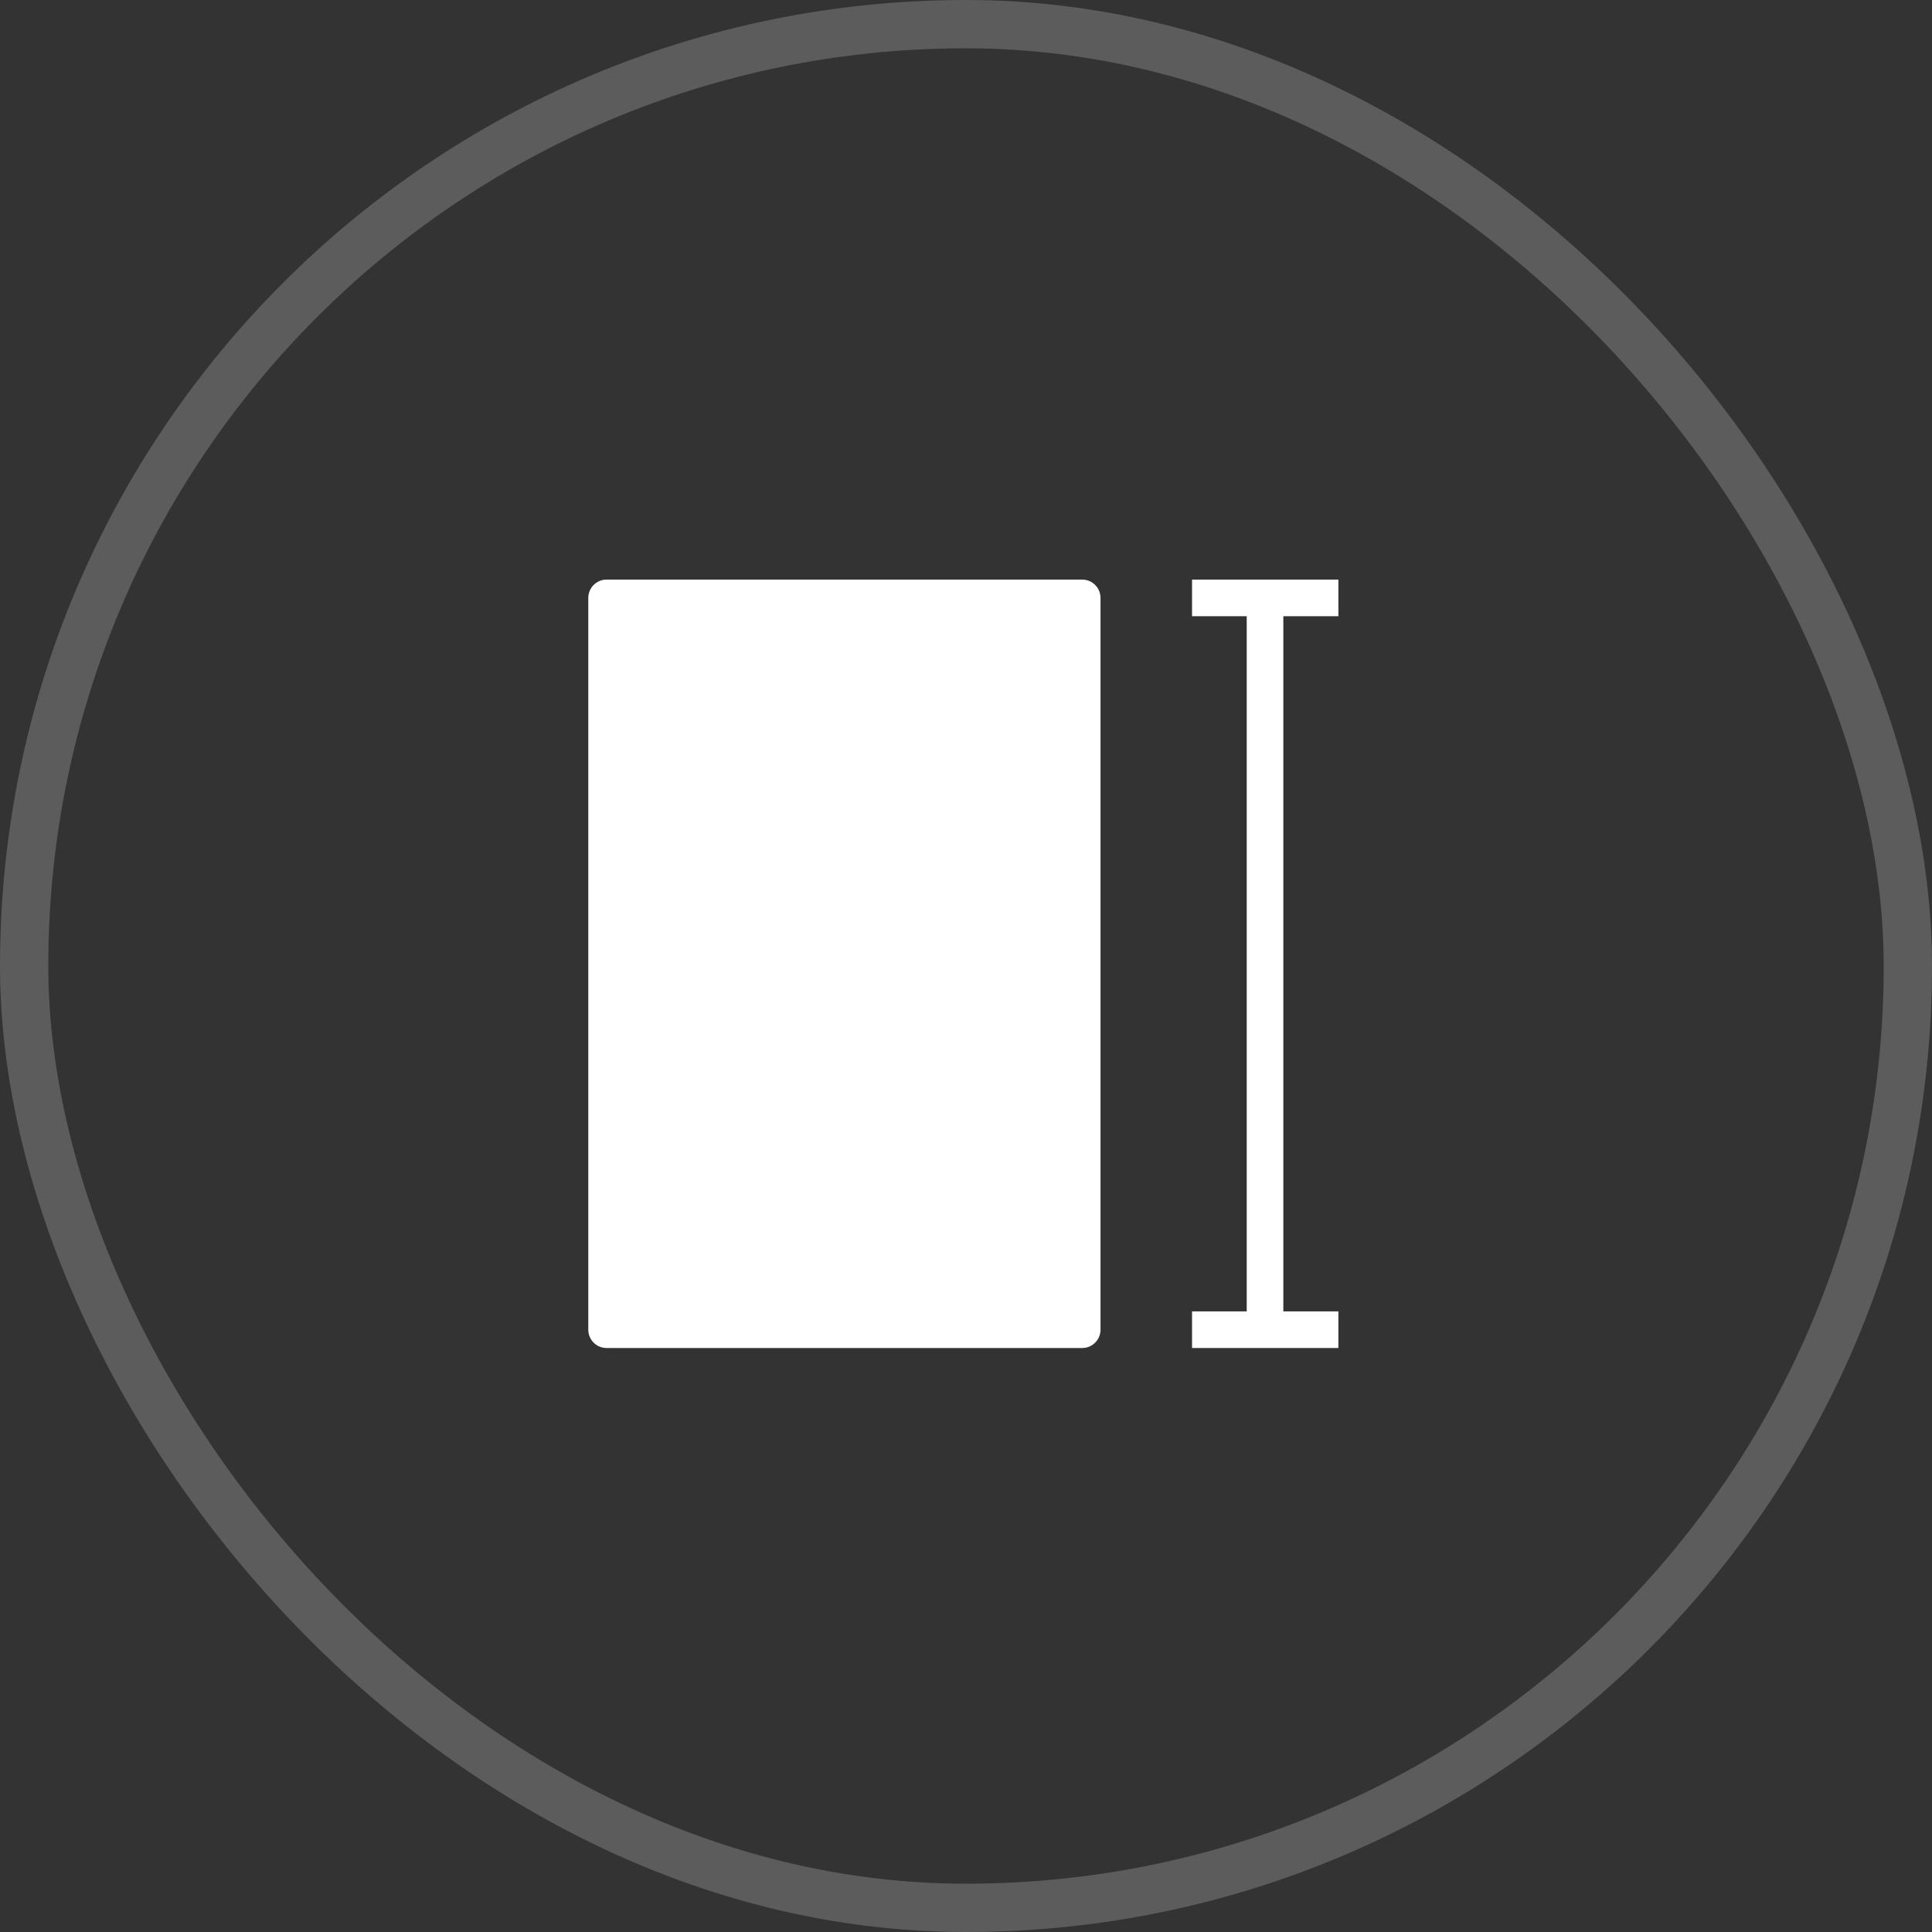
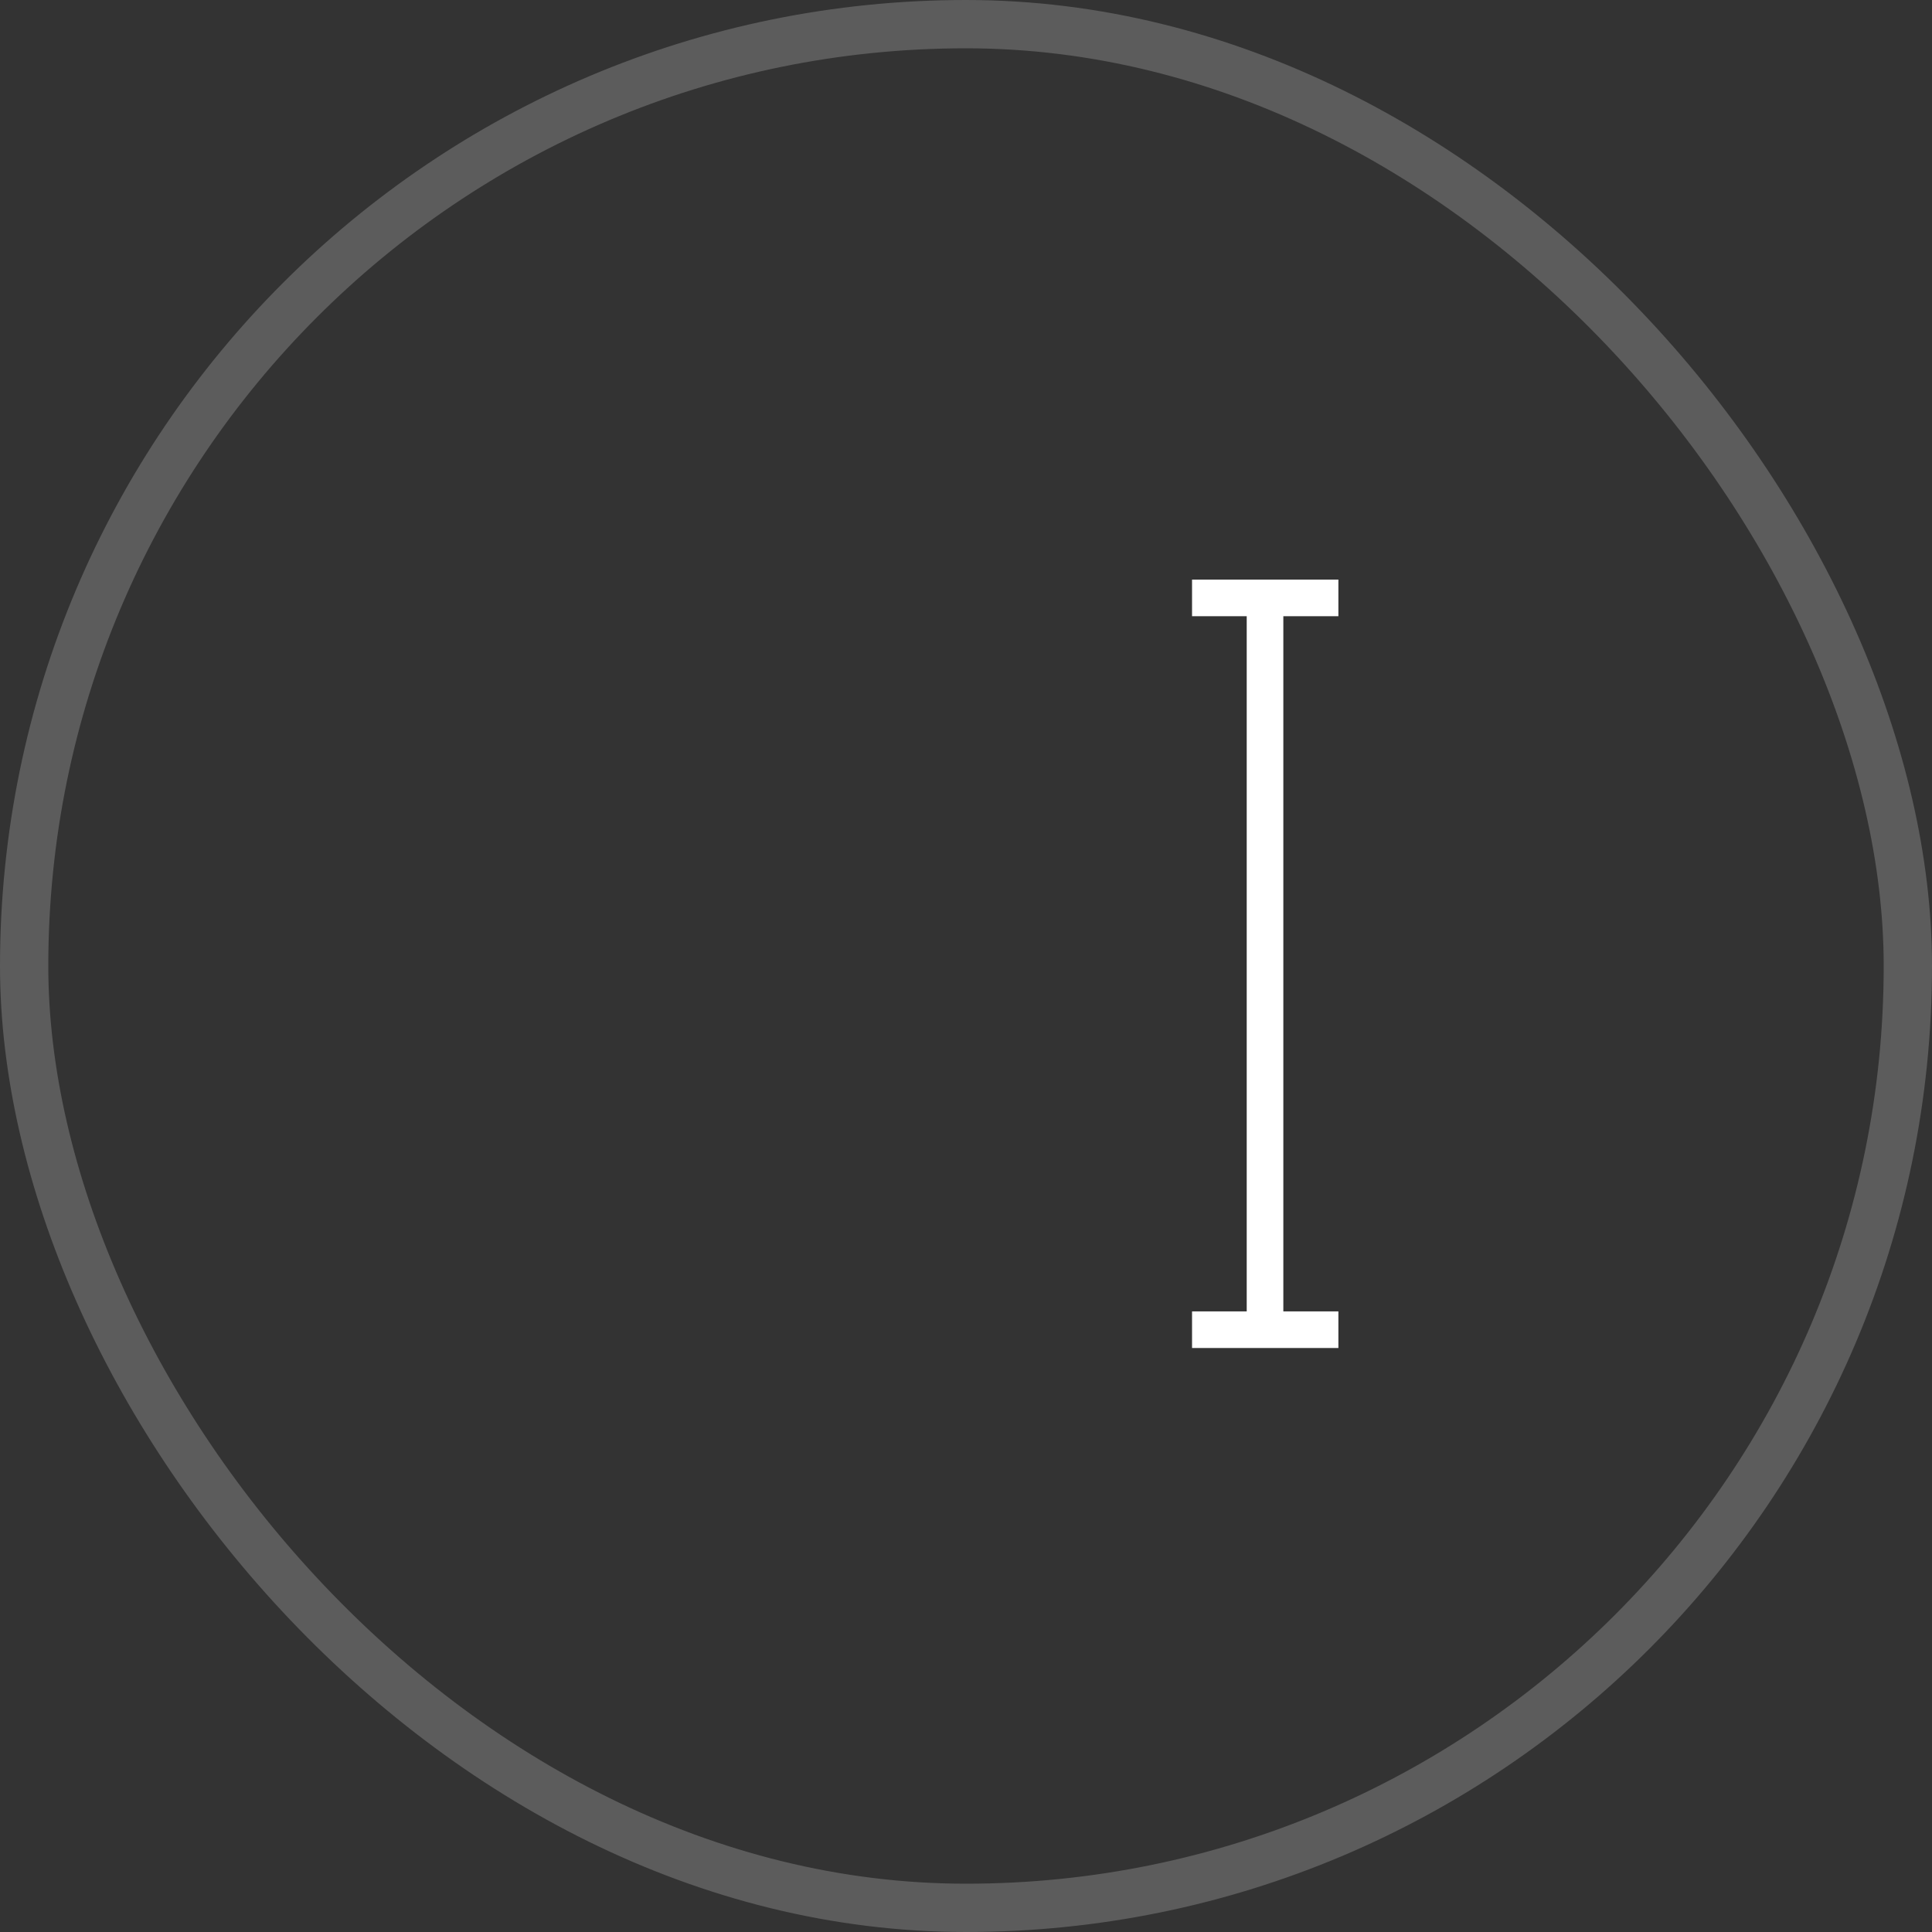
<svg xmlns="http://www.w3.org/2000/svg" width="40" height="40" viewBox="0 0 40 40" fill="none">
  <rect x="0" y="0" width="40" height="40" fill="#333333" stroke="none" />
  <rect x="0.5" y="0.5" width="39" height="39" rx="19.5" stroke="white" stroke-opacity="0.2" />
  <path fill-rule="evenodd" clip-rule="evenodd" d="M24.68 12H27.71V12.758H24.68V12Z" fill="white" />
  <path fill-rule="evenodd" clip-rule="evenodd" d="M25.812 27.531V12.379H26.57V27.531H25.812Z" fill="white" />
  <path fill-rule="evenodd" clip-rule="evenodd" d="M27.71 27.909H24.68V27.151H27.71V27.909Z" fill="white" />
-   <path fill-rule="evenodd" clip-rule="evenodd" d="M12.18 12.379C12.18 12.17 12.349 12 12.558 12H22.407C22.616 12 22.785 12.17 22.785 12.379V27.53C22.785 27.739 22.616 27.909 22.407 27.909H12.558C12.349 27.909 12.18 27.739 12.18 27.53V12.379Z" fill="white" />
</svg>